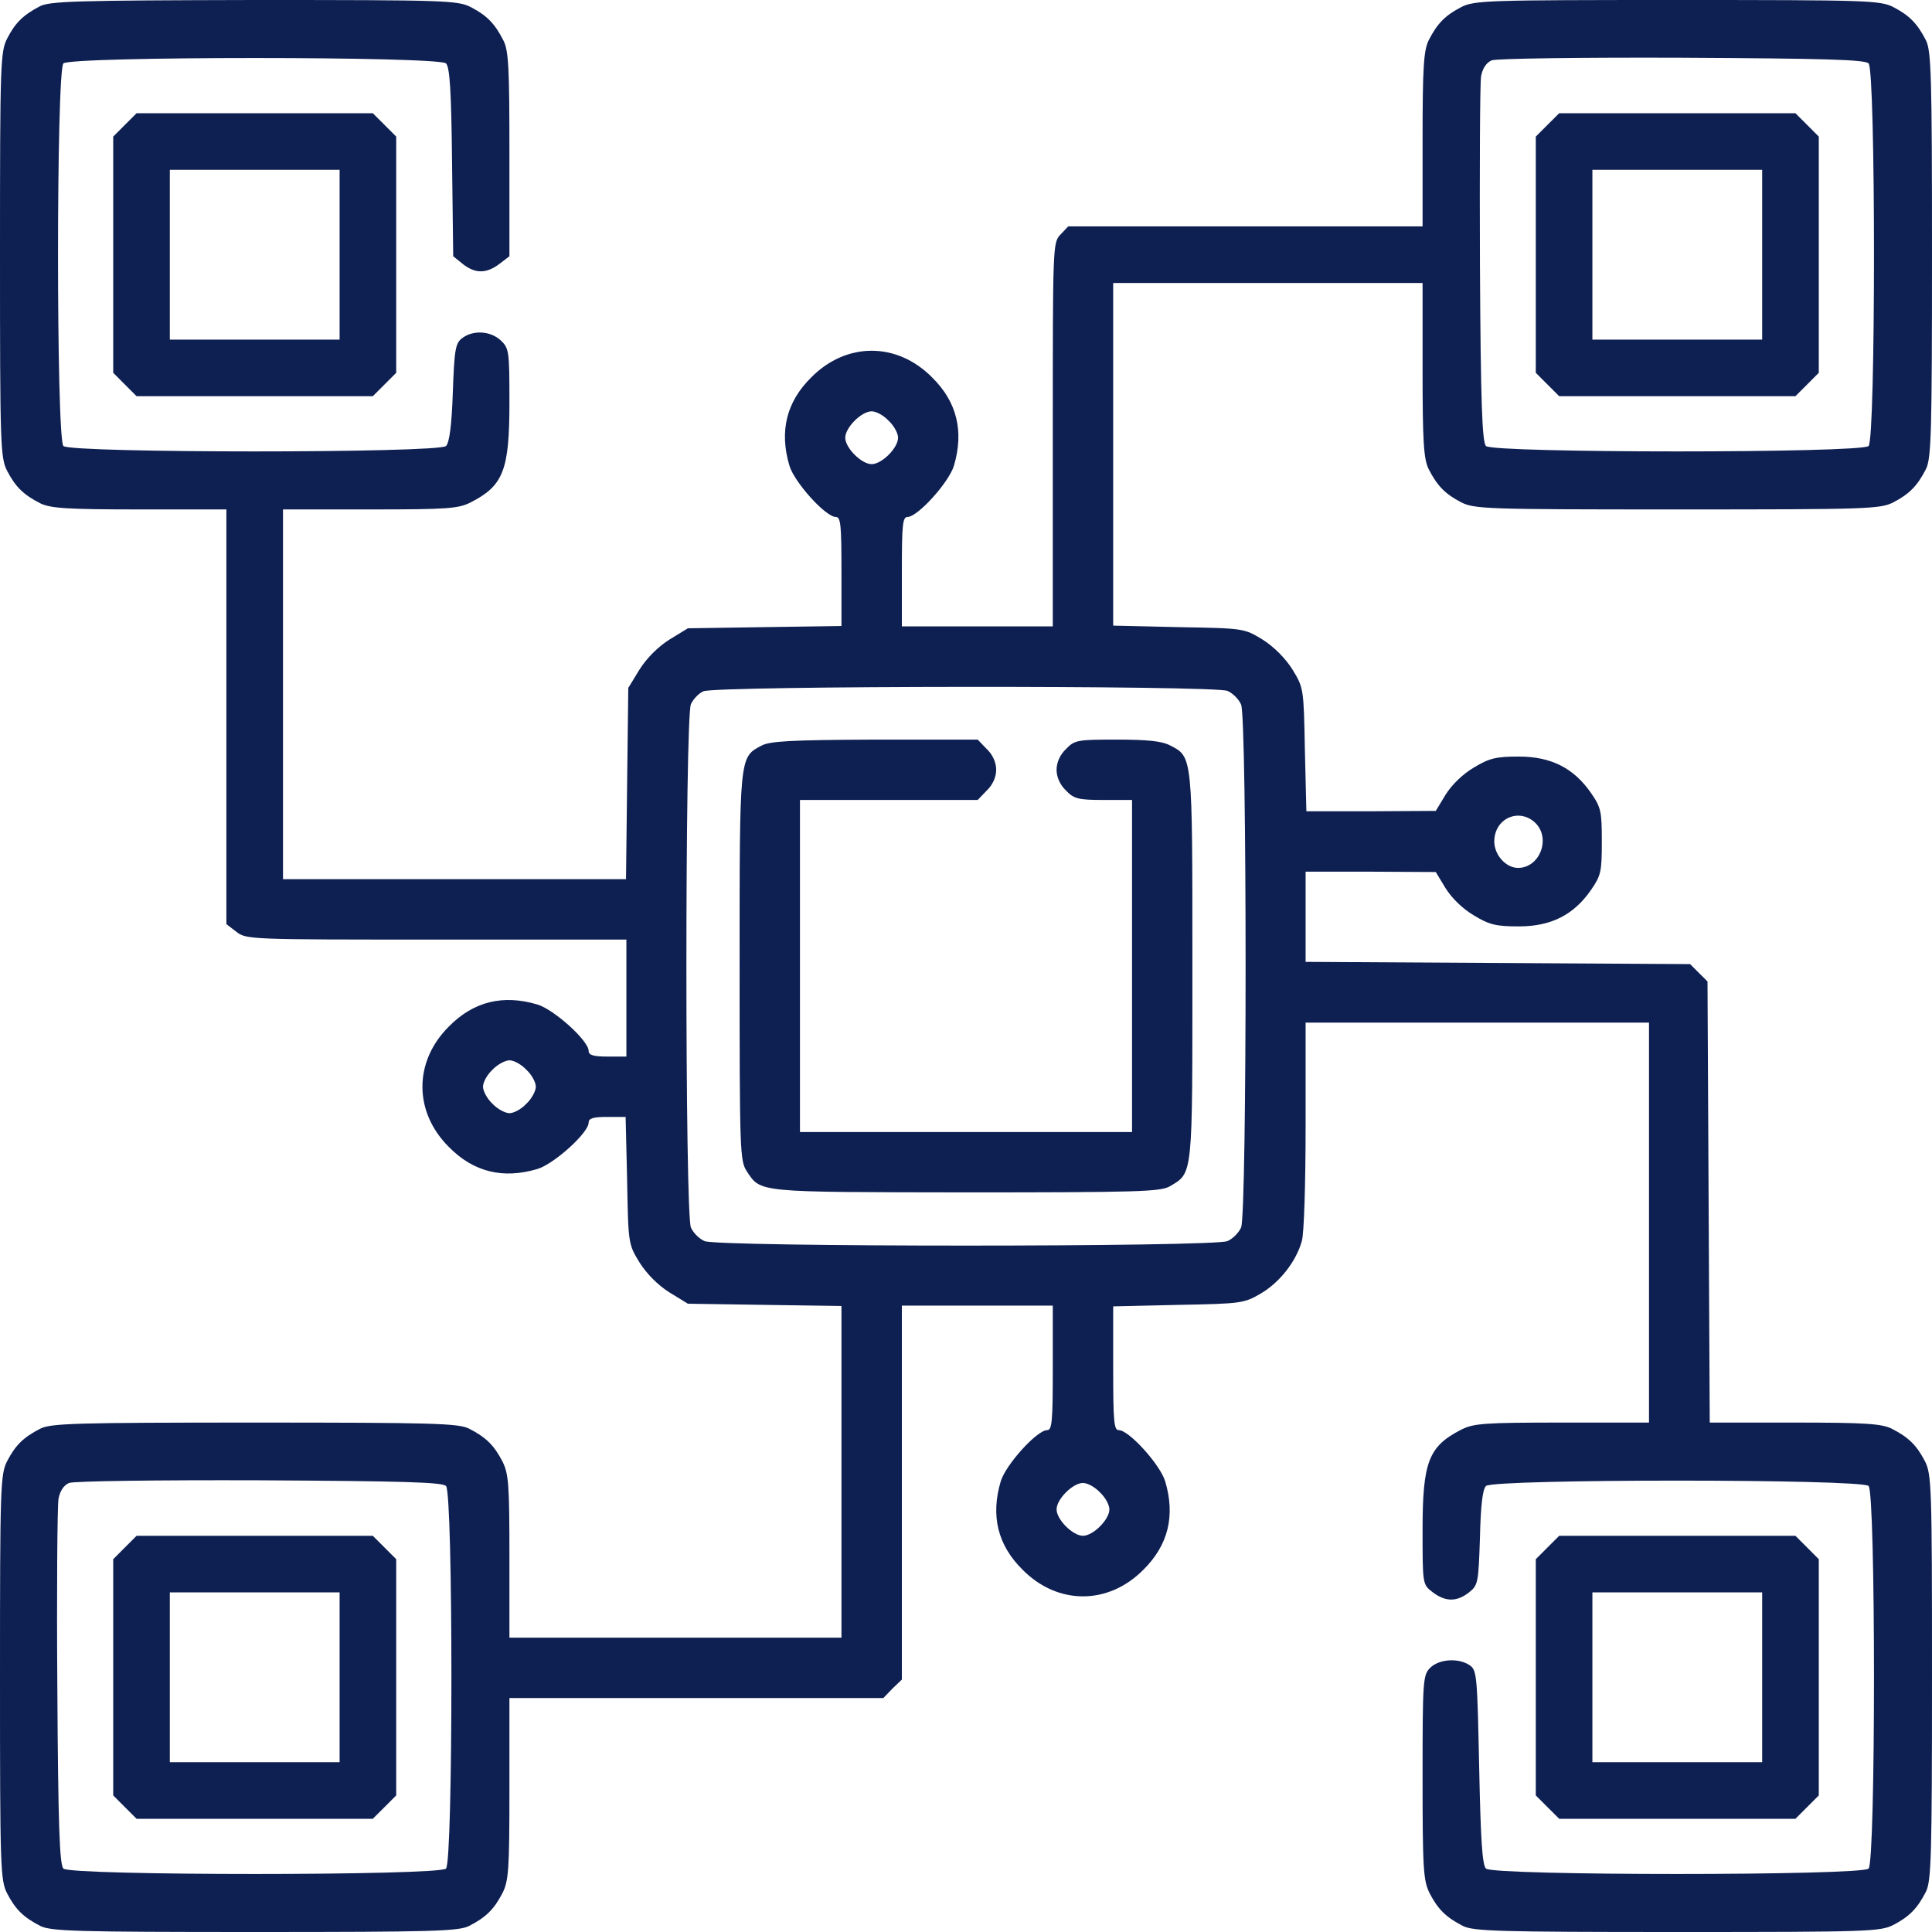
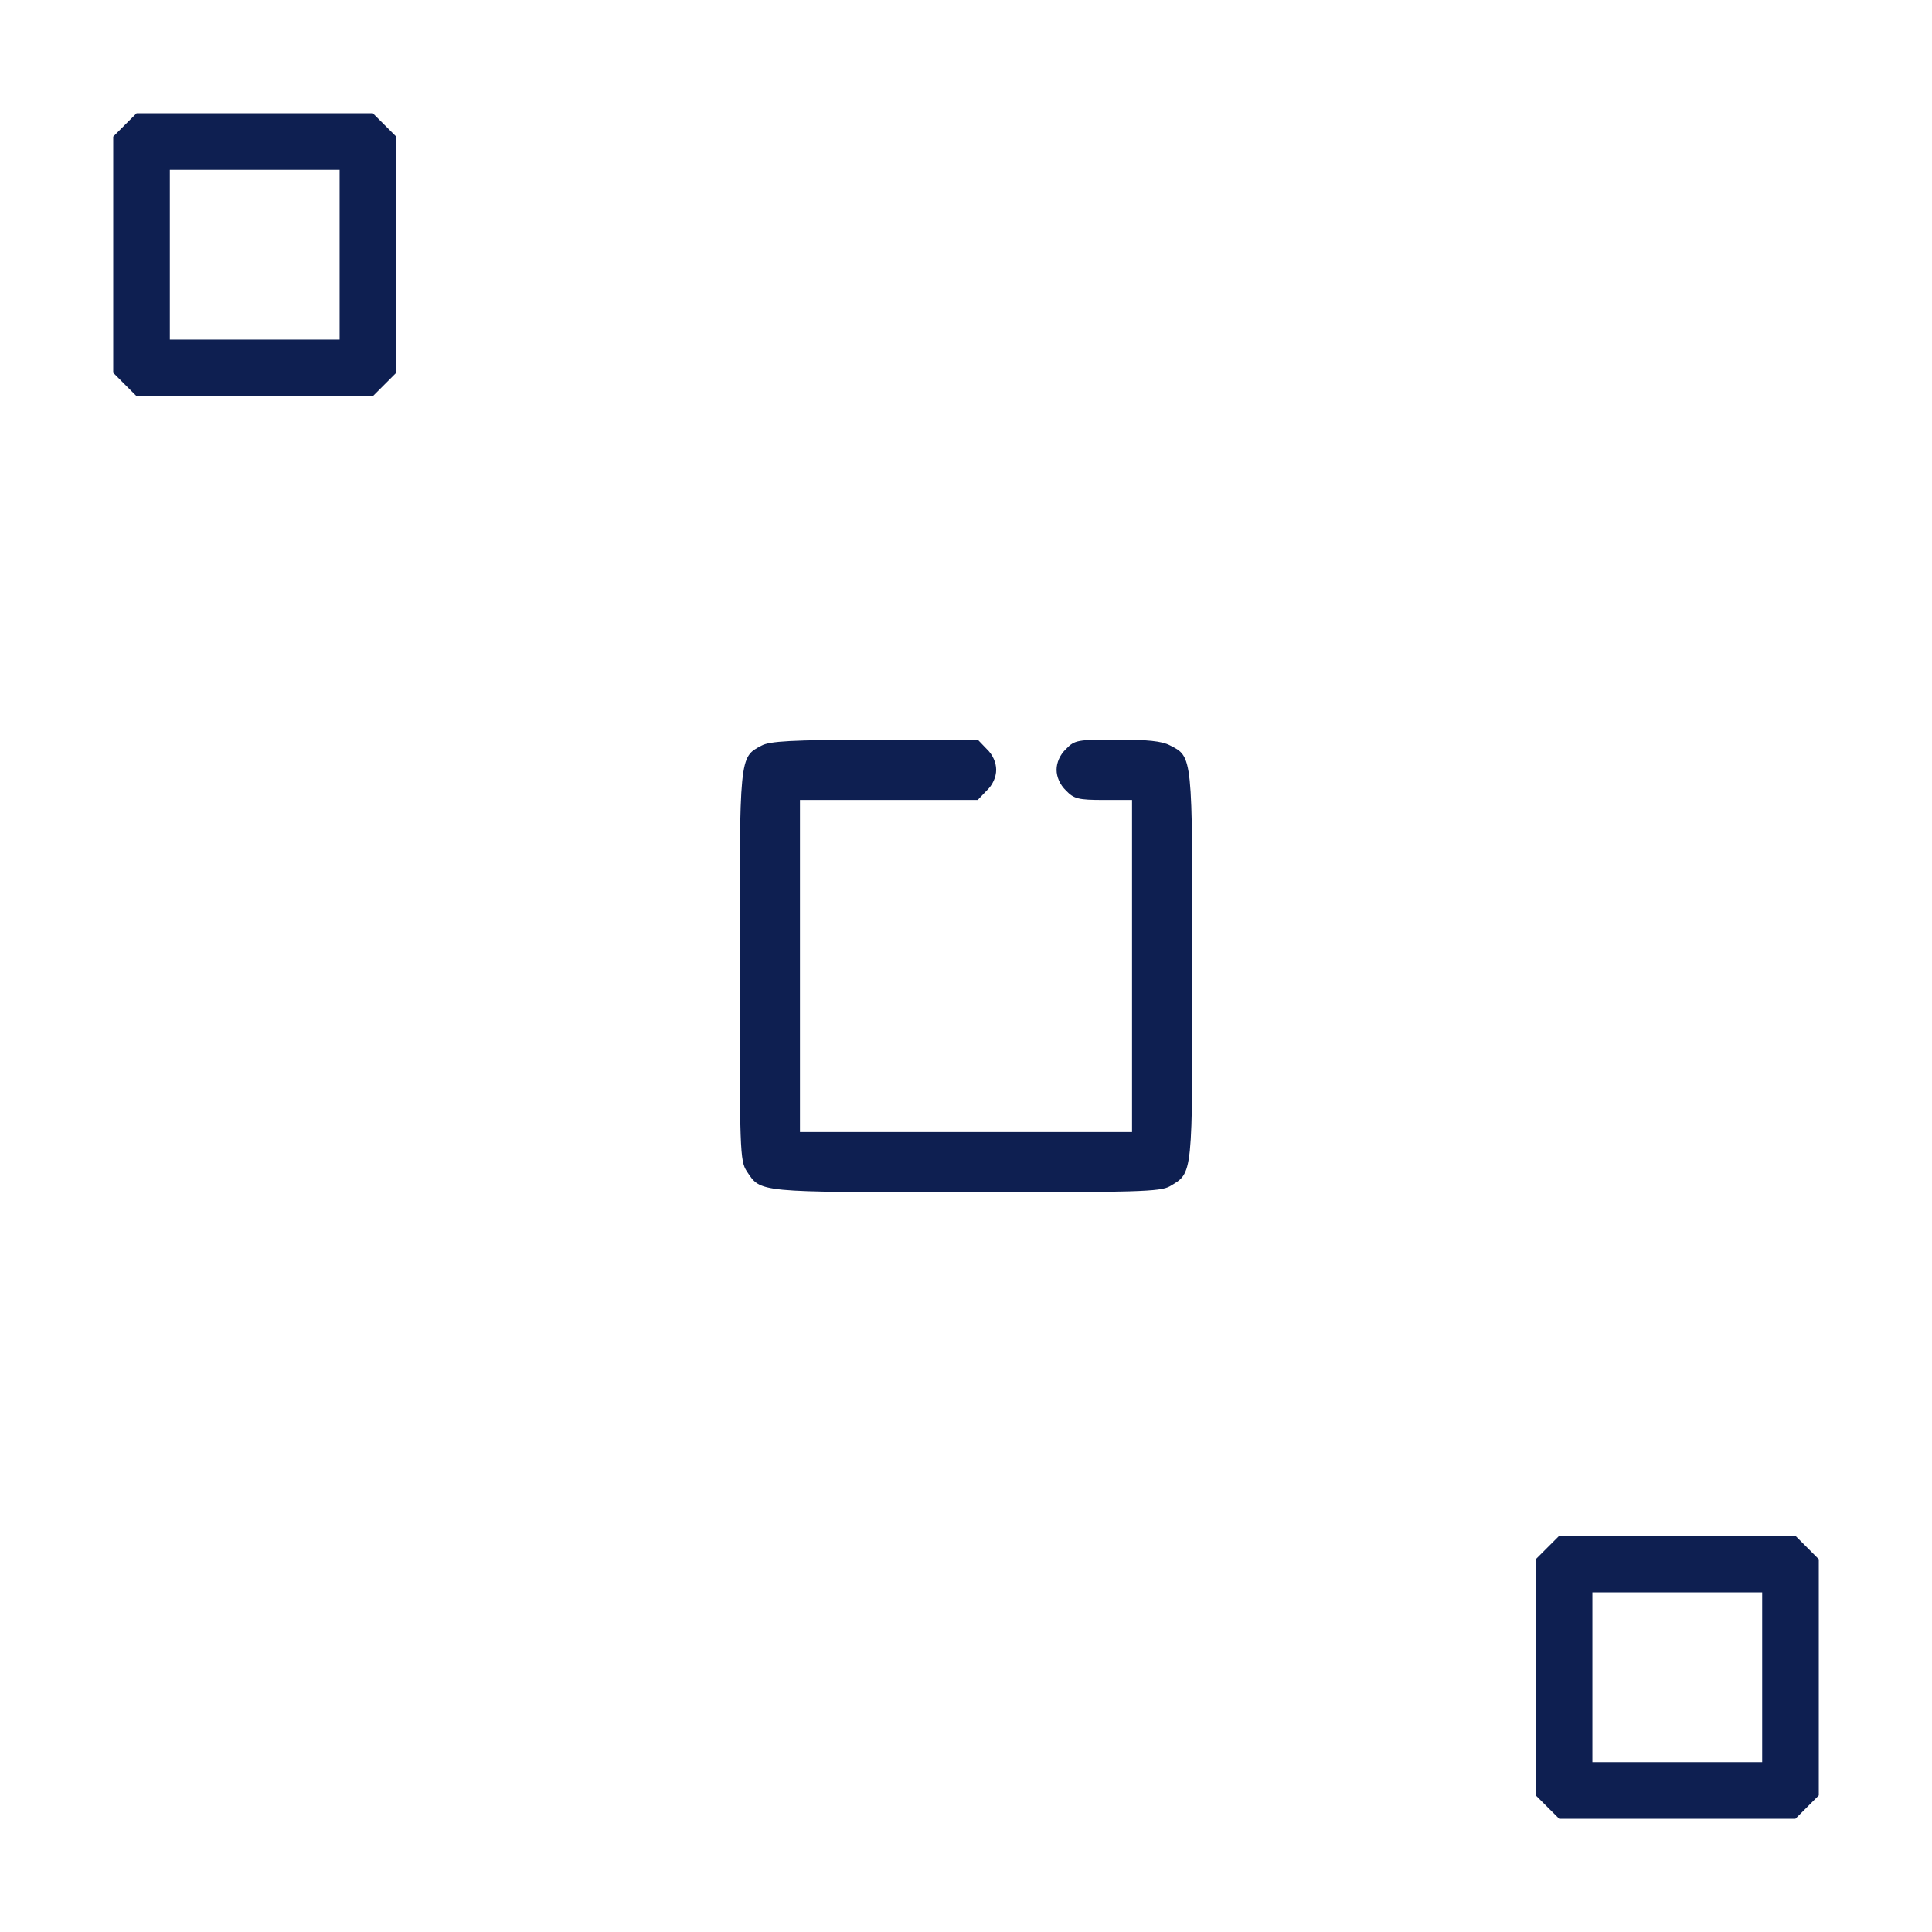
<svg xmlns="http://www.w3.org/2000/svg" width="50" height="50" viewBox="0 0 50 50" fill="none">
-   <path d="M1.025 0.166C0.596 0.391 0.391 0.596 0.186 0.996C0.01 1.338 0 1.65 0 6.592C0 11.533 0.01 11.846 0.186 12.188C0.4 12.598 0.605 12.803 1.045 13.027C1.309 13.154 1.729 13.184 3.613 13.184H5.859V18.545V23.916L6.113 24.111C6.367 24.316 6.465 24.316 11.289 24.316H16.211V25.83V27.344H15.723C15.352 27.344 15.234 27.305 15.234 27.197C15.234 26.934 14.336 26.123 13.906 25.996C13.018 25.732 12.256 25.918 11.621 26.562C10.703 27.471 10.703 28.779 11.621 29.688C12.256 30.332 13.018 30.518 13.906 30.254C14.336 30.127 15.234 29.316 15.234 29.053C15.234 28.945 15.342 28.906 15.713 28.906H16.191L16.23 30.547C16.26 32.188 16.26 32.197 16.553 32.676C16.738 32.969 17.031 33.262 17.324 33.447L17.803 33.74L19.795 33.77L21.777 33.799V38.096V42.383H17.48H13.184V40.283C13.184 38.408 13.164 38.135 12.998 37.812C12.783 37.402 12.578 37.197 12.139 36.973C11.865 36.836 11.221 36.816 6.592 36.816C1.963 36.816 1.318 36.836 1.045 36.973C0.605 37.197 0.4 37.402 0.186 37.812C0.01 38.154 0 38.467 0 43.408C0 48.35 0.01 48.662 0.186 49.004C0.4 49.414 0.605 49.619 1.045 49.844C1.318 49.98 1.963 50 6.592 50C11.221 50 11.865 49.98 12.139 49.844C12.578 49.619 12.783 49.414 12.998 49.004C13.164 48.682 13.184 48.408 13.184 46.289V43.945H18.018H22.861L23.096 43.701L23.34 43.467V38.623V33.789H25.293H27.246V35.4C27.246 36.787 27.227 37.012 27.1 37.012C26.836 37.012 26.025 37.91 25.898 38.34C25.635 39.228 25.82 39.99 26.465 40.625C27.373 41.543 28.682 41.543 29.59 40.625C30.234 39.99 30.42 39.228 30.156 38.34C30.029 37.91 29.219 37.012 28.955 37.012C28.828 37.012 28.809 36.787 28.809 35.41V33.809L30.498 33.77C32.119 33.74 32.197 33.73 32.627 33.477C33.115 33.193 33.545 32.647 33.691 32.119C33.75 31.934 33.789 30.586 33.789 29.131V26.465H38.232H42.676V31.641V36.816H40.43C38.408 36.816 38.135 36.836 37.812 37.002C36.973 37.432 36.816 37.832 36.816 39.59C36.816 40.996 36.816 41.006 37.07 41.201C37.402 41.455 37.695 41.465 38.018 41.211C38.252 41.025 38.262 40.967 38.301 39.795C38.32 38.965 38.369 38.545 38.457 38.457C38.643 38.272 48.174 38.272 48.359 38.457C48.545 38.643 48.545 48.174 48.359 48.359C48.174 48.545 38.643 48.545 38.457 48.359C38.359 48.262 38.32 47.598 38.281 45.742C38.232 43.418 38.223 43.232 38.047 43.105C37.764 42.9 37.246 42.93 37.012 43.164C36.826 43.35 36.816 43.486 36.816 45.996C36.816 48.398 36.836 48.672 37.002 49.004C37.217 49.414 37.422 49.619 37.861 49.844C38.135 49.98 38.779 50 43.408 50C48.35 50 48.662 49.99 49.004 49.815C49.414 49.6 49.619 49.395 49.844 48.955C49.98 48.682 50 48.037 50 43.408C50 38.467 49.99 38.154 49.815 37.812C49.6 37.402 49.395 37.197 48.955 36.973C48.691 36.846 48.281 36.816 46.445 36.816H44.248L44.219 31.104L44.19 25.4L43.965 25.176L43.74 24.951L38.77 24.922L33.789 24.893V23.73V22.559H35.478L37.158 22.568L37.412 22.988C37.578 23.252 37.861 23.525 38.145 23.691C38.545 23.936 38.73 23.975 39.307 23.975C40.137 23.975 40.723 23.682 41.172 23.037C41.435 22.656 41.455 22.559 41.455 21.777C41.455 20.996 41.435 20.898 41.172 20.518C40.723 19.873 40.137 19.58 39.307 19.58C38.73 19.58 38.545 19.619 38.145 19.863C37.861 20.029 37.578 20.303 37.412 20.566L37.158 20.986L35.478 20.996H33.809L33.77 19.404C33.74 17.822 33.74 17.803 33.447 17.324C33.262 17.031 32.969 16.738 32.676 16.553C32.197 16.26 32.188 16.26 30.498 16.23L28.809 16.191V11.758V7.324H32.812H36.816V9.57C36.816 11.455 36.846 11.875 36.973 12.139C37.197 12.578 37.402 12.783 37.812 12.998C38.154 13.174 38.467 13.184 43.408 13.184C48.35 13.184 48.662 13.174 49.004 12.998C49.414 12.783 49.619 12.578 49.844 12.139C49.98 11.865 50 11.221 50 6.592C50 1.963 49.98 1.318 49.844 1.045C49.619 0.605 49.414 0.4 49.004 0.186C48.662 0.01 48.35 0 43.408 0C38.467 0 38.154 0.01 37.812 0.186C37.402 0.4 37.197 0.605 36.973 1.045C36.846 1.309 36.816 1.729 36.816 3.613V5.859H32.227H27.646L27.441 6.074C27.246 6.279 27.246 6.387 27.246 11.25V16.211H25.293H23.34V14.795C23.34 13.584 23.359 13.379 23.486 13.379C23.75 13.379 24.561 12.48 24.688 12.051C24.951 11.162 24.766 10.4 24.121 9.766C23.213 8.848 21.904 8.848 20.996 9.766C20.352 10.4 20.166 11.162 20.43 12.051C20.557 12.48 21.367 13.379 21.631 13.379C21.758 13.379 21.777 13.584 21.777 14.785V16.201L19.795 16.23L17.803 16.26L17.324 16.553C17.031 16.738 16.738 17.031 16.553 17.324L16.26 17.803L16.23 20.283L16.201 22.754H11.758H7.324V17.969V13.184H9.57C11.592 13.184 11.865 13.164 12.188 12.998C13.027 12.568 13.184 12.168 13.184 10.42C13.184 9.082 13.174 9.014 12.959 8.809C12.695 8.564 12.246 8.535 11.963 8.75C11.787 8.877 11.758 9.043 11.719 10.156C11.69 11.006 11.631 11.455 11.543 11.543C11.357 11.729 1.826 11.729 1.641 11.543C1.455 11.357 1.455 1.826 1.641 1.641C1.826 1.455 11.357 1.455 11.543 1.641C11.641 1.738 11.68 2.363 11.699 4.199L11.729 6.631L11.982 6.836C12.305 7.09 12.598 7.08 12.93 6.826L13.184 6.631V3.994C13.184 1.758 13.164 1.309 13.027 1.045C12.803 0.605 12.598 0.4 12.188 0.186C11.846 0.01 11.533 0 6.572 0C1.973 0.01 1.279 0.029 1.025 0.166ZM48.359 1.641C48.545 1.826 48.545 11.357 48.359 11.543C48.174 11.729 38.643 11.729 38.457 11.543C38.359 11.445 38.32 10.44 38.301 6.855C38.291 4.346 38.301 2.148 38.33 1.973C38.369 1.768 38.467 1.621 38.603 1.562C38.721 1.514 40.918 1.484 43.525 1.494C47.236 1.514 48.262 1.543 48.359 1.641ZM22.998 10.889C23.135 11.016 23.242 11.211 23.242 11.328C23.242 11.592 22.822 12.012 22.559 12.012C22.295 12.012 21.875 11.592 21.875 11.328C21.875 11.065 22.295 10.645 22.559 10.645C22.676 10.645 22.871 10.752 22.998 10.889ZM31.768 17.881C31.904 17.939 32.06 18.096 32.119 18.232C32.275 18.564 32.275 31.436 32.119 31.768C32.06 31.904 31.904 32.06 31.768 32.119C31.436 32.275 18.564 32.275 18.232 32.119C18.096 32.06 17.939 31.904 17.881 31.768C17.725 31.436 17.725 18.564 17.881 18.223C17.939 18.096 18.086 17.939 18.203 17.891C18.506 17.744 31.455 17.734 31.768 17.881ZM39.727 21.289C40.147 21.689 39.853 22.461 39.287 22.461C38.975 22.461 38.672 22.129 38.672 21.777C38.672 21.182 39.307 20.898 39.727 21.289ZM13.623 27.686C13.76 27.812 13.867 28.008 13.867 28.125C13.867 28.232 13.76 28.438 13.623 28.564C13.496 28.701 13.301 28.809 13.184 28.809C13.076 28.809 12.871 28.701 12.744 28.564C12.607 28.438 12.5 28.232 12.5 28.125C12.5 28.008 12.607 27.812 12.744 27.686C12.871 27.549 13.076 27.441 13.184 27.441C13.301 27.441 13.496 27.549 13.623 27.686ZM11.543 38.457C11.729 38.643 11.729 48.174 11.543 48.359C11.357 48.545 1.826 48.545 1.641 48.359C1.543 48.262 1.504 47.256 1.484 43.672C1.465 41.162 1.484 38.965 1.514 38.789C1.553 38.584 1.65 38.438 1.787 38.379C1.904 38.33 4.102 38.301 6.709 38.31C10.42 38.33 11.445 38.359 11.543 38.457ZM28.467 38.623C28.604 38.75 28.711 38.945 28.711 39.062C28.711 39.326 28.291 39.746 28.027 39.746C27.764 39.746 27.344 39.326 27.344 39.062C27.344 38.799 27.764 38.379 28.027 38.379C28.145 38.379 28.34 38.486 28.467 38.623Z" fill="#0E1F51" />
-   <path d="M40.049 3.232L39.746 3.535V6.592V9.648L40.049 9.951L40.352 10.254H43.408H46.465L46.768 9.951L47.07 9.648V6.592V3.535L46.768 3.232L46.465 2.93H43.408H40.352L40.049 3.232ZM45.605 6.592V8.789H43.408H41.211V6.592V4.395H43.408H45.605V6.592Z" fill="#0E1F51" />
  <path d="M19.707 19.297C19.131 19.6 19.141 19.551 19.141 25.02C19.141 29.805 19.15 30.039 19.326 30.312C19.697 30.869 19.561 30.85 24.98 30.859C29.453 30.859 30.029 30.84 30.273 30.703C30.879 30.342 30.859 30.488 30.859 25C30.859 19.521 30.869 19.59 30.273 19.287C30.068 19.18 29.688 19.141 28.906 19.141C27.891 19.141 27.812 19.15 27.588 19.385C27.432 19.531 27.344 19.736 27.344 19.922C27.344 20.107 27.432 20.312 27.588 20.459C27.793 20.674 27.91 20.703 28.564 20.703H29.297V25V29.297H25H20.703V25V20.703H22.998H25.303L25.537 20.459C25.693 20.312 25.781 20.107 25.781 19.922C25.781 19.736 25.693 19.531 25.537 19.385L25.303 19.141H22.637C20.469 19.15 19.922 19.18 19.707 19.297Z" fill="#0E1F51" />
-   <path d="M3.232 40.049L2.93 40.352V43.408V46.465L3.232 46.768L3.535 47.07H6.592H9.648L9.951 46.768L10.254 46.465V43.408V40.352L9.951 40.049L9.648 39.746H6.592H3.535L3.232 40.049ZM8.789 43.408V45.605H6.592H4.395V43.408V41.211H6.592H8.789V43.408Z" fill="#0E1F51" />
  <path d="M3.232 3.232L2.93 3.535V6.592V9.648L3.232 9.951L3.535 10.254H6.592H9.648L9.951 9.951L10.254 9.648V6.592V3.535L9.951 3.232L9.648 2.93H6.592H3.535L3.232 3.232ZM8.789 6.592V8.789H6.592H4.395V6.592V4.395H6.592H8.789V6.592Z" fill="#0E1F51" />
  <path d="M40.049 40.049L39.746 40.352V43.408V46.465L40.049 46.768L40.352 47.07H43.408H46.465L46.768 46.768L47.07 46.465V43.408V40.352L46.768 40.049L46.465 39.746H43.408H40.352L40.049 40.049ZM45.605 43.408V45.605H43.408H41.211V43.408V41.211H43.408H45.605V43.408Z" fill="#0E1F51" />
</svg>